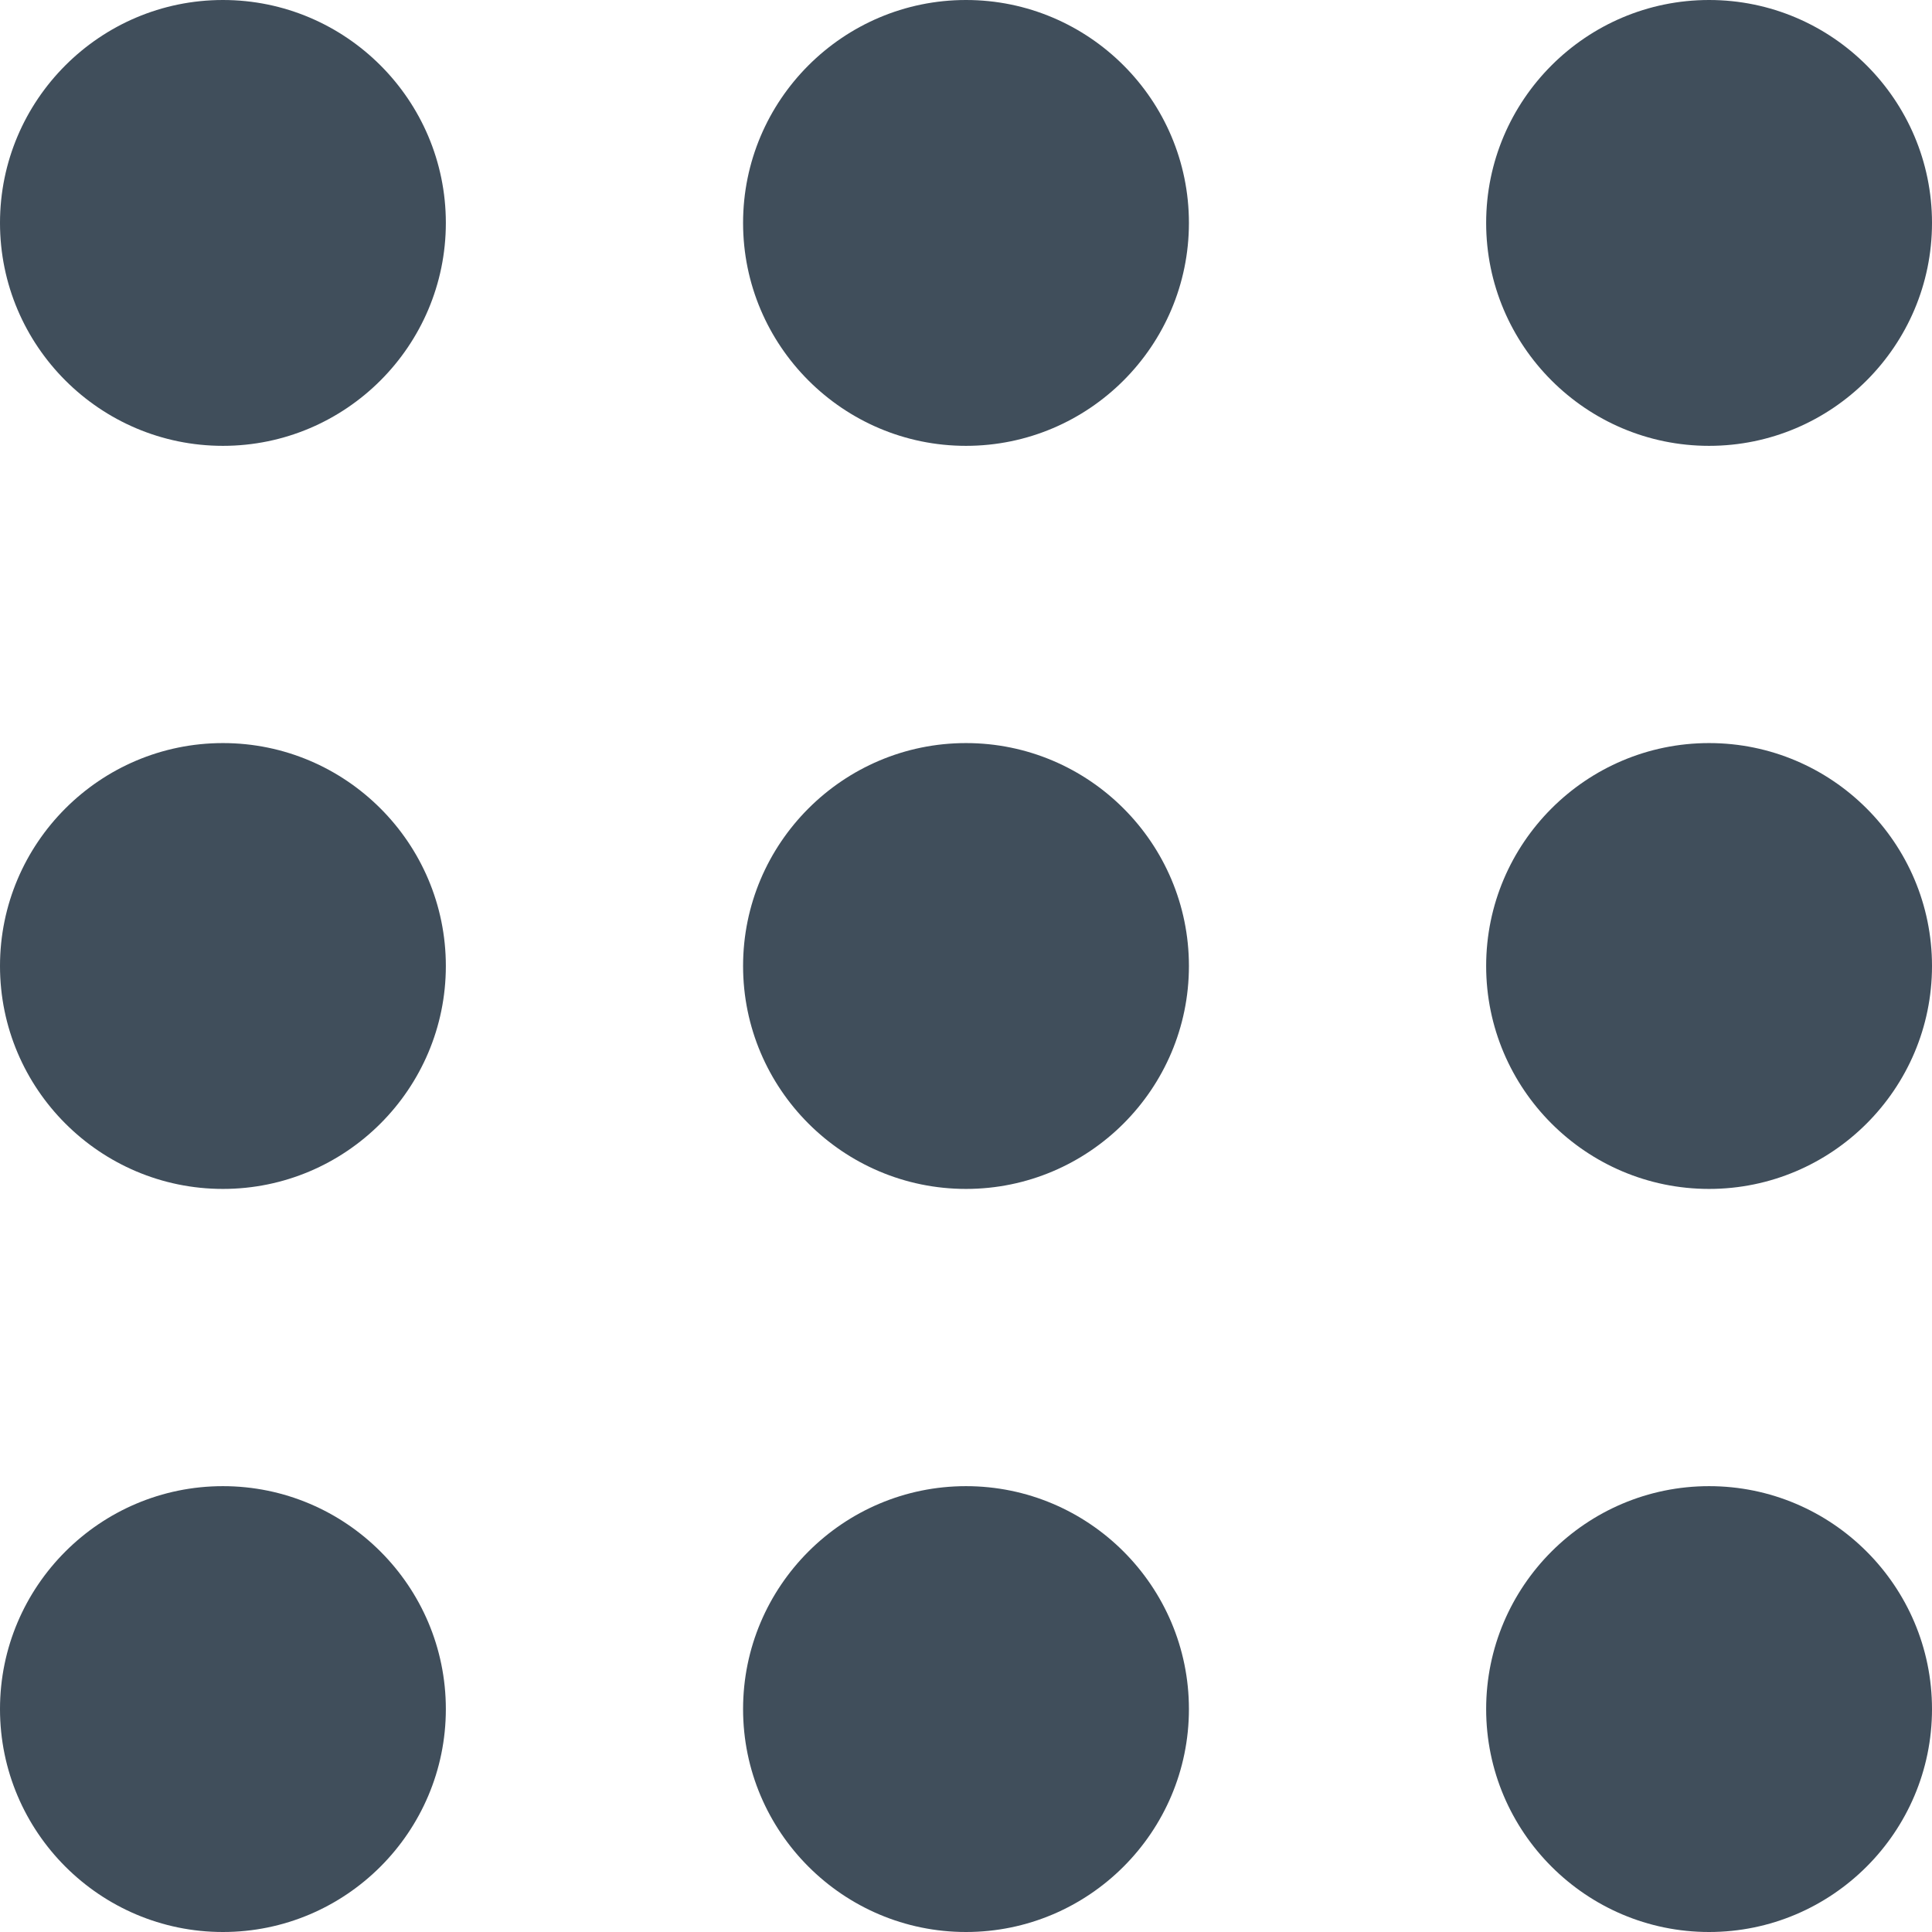
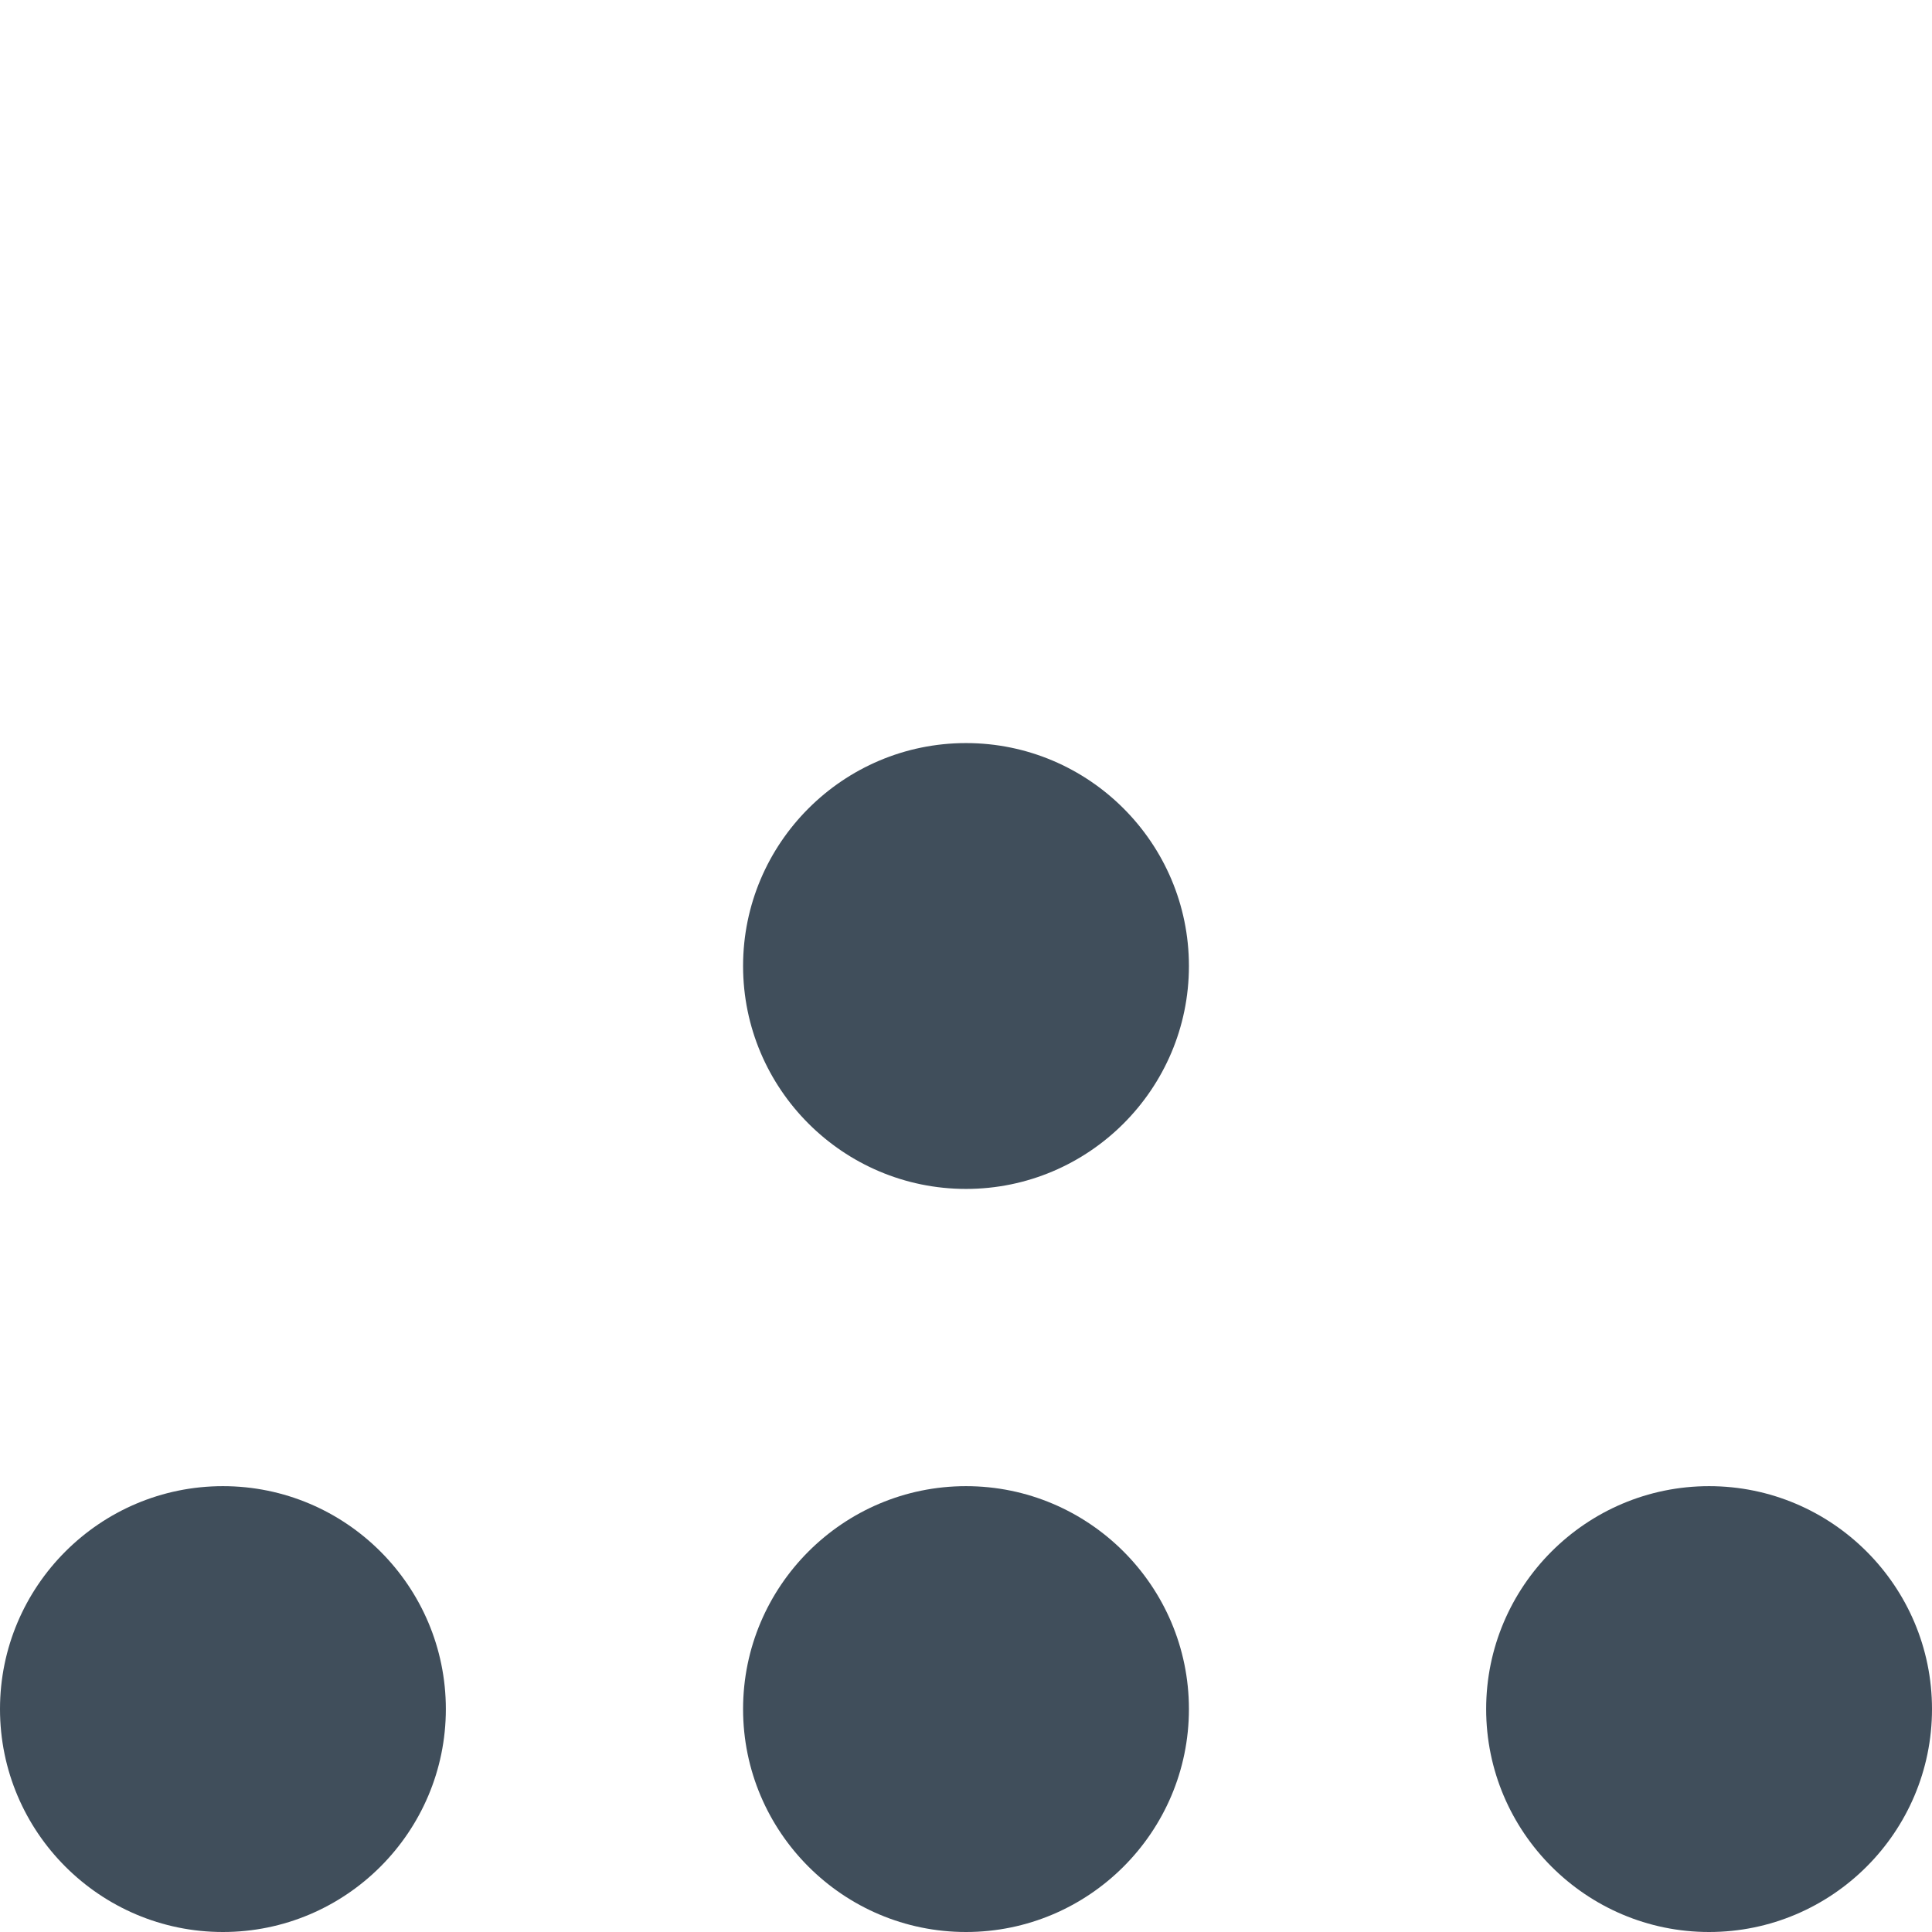
<svg xmlns="http://www.w3.org/2000/svg" width="26px" height="26px" viewBox="0 0 26 26" version="1.1">
  <title>64D50E7D-F74C-4E8D-9E5E-625F4AB3DB88</title>
  <g id="Home-p-Concept" stroke="none" stroke-width="1" fill="none" fill-rule="evenodd">
    <g id="Docadvisor-UI_Main-|-Header_Search_Auto-Complete_Scroll" transform="translate(-189, -42)" fill="#404E5B" fill-rule="nonzero">
      <g id="Group-6" transform="translate(45, 27)">
        <g id="התמחויות" transform="translate(0, 15)">
          <g id="Group-25" transform="translate(144, 0)">
-             <path d="M0,13 C0,14.654 1.346,16 3,16 C4.654,16 6,14.654 6,13 C6,11.346 4.654,10 3,10 C1.346,10 0,11.346 0,13 Z" id="XMLID_294_" />
            <path d="M0,23 C0,24.654 1.346,26 3,26 C4.654,26 6,24.654 6,23 C6,21.346 4.654,20 3,20 C1.346,20 0,21.346 0,23 Z" id="XMLID_295_" />
-             <path d="M0,3 C0,4.654 1.346,6 3,6 C4.654,6 6,4.654 6,3 C6,1.346 4.654,0 3,0 C1.346,0 0,1.346 0,3 Z" id="XMLID_297_" />
            <path d="M10,13 C10,14.654 11.346,16 13,16 C14.654,16 16,14.654 16,13 C16,11.346 14.654,10 13,10 C11.346,10 10,11.346 10,13 Z" id="XMLID_294_" />
            <path d="M10,23 C10,24.654 11.346,26 13,26 C14.654,26 16,24.654 16,23 C16,21.346 14.654,20 13,20 C11.346,20 10,21.346 10,23 Z" id="XMLID_295_" />
-             <path d="M10,3 C10,4.654 11.346,6 13,6 C14.654,6 16,4.654 16,3 C16,1.346 14.654,0 13,0 C11.346,0 10,1.346 10,3 Z" id="XMLID_297_" />
-             <path d="M20,13 C20,14.654 21.346,16 23,16 C24.654,16 26,14.654 26,13 C26,11.346 24.654,10 23,10 C21.346,10 20,11.346 20,13 Z" id="XMLID_294_" />
            <path d="M20,23 C20,24.654 21.346,26 23,26 C24.654,26 26,24.654 26,23 C26,21.346 24.654,20 23,20 C21.346,20 20,21.346 20,23 Z" id="XMLID_295_" />
-             <path d="M20,3 C20,4.654 21.346,6 23,6 C24.654,6 26,4.654 26,3 C26,1.346 24.654,0 23,0 C21.346,0 20,1.346 20,3 Z" id="XMLID_297_" />
          </g>
        </g>
      </g>
    </g>
  </g>
</svg>